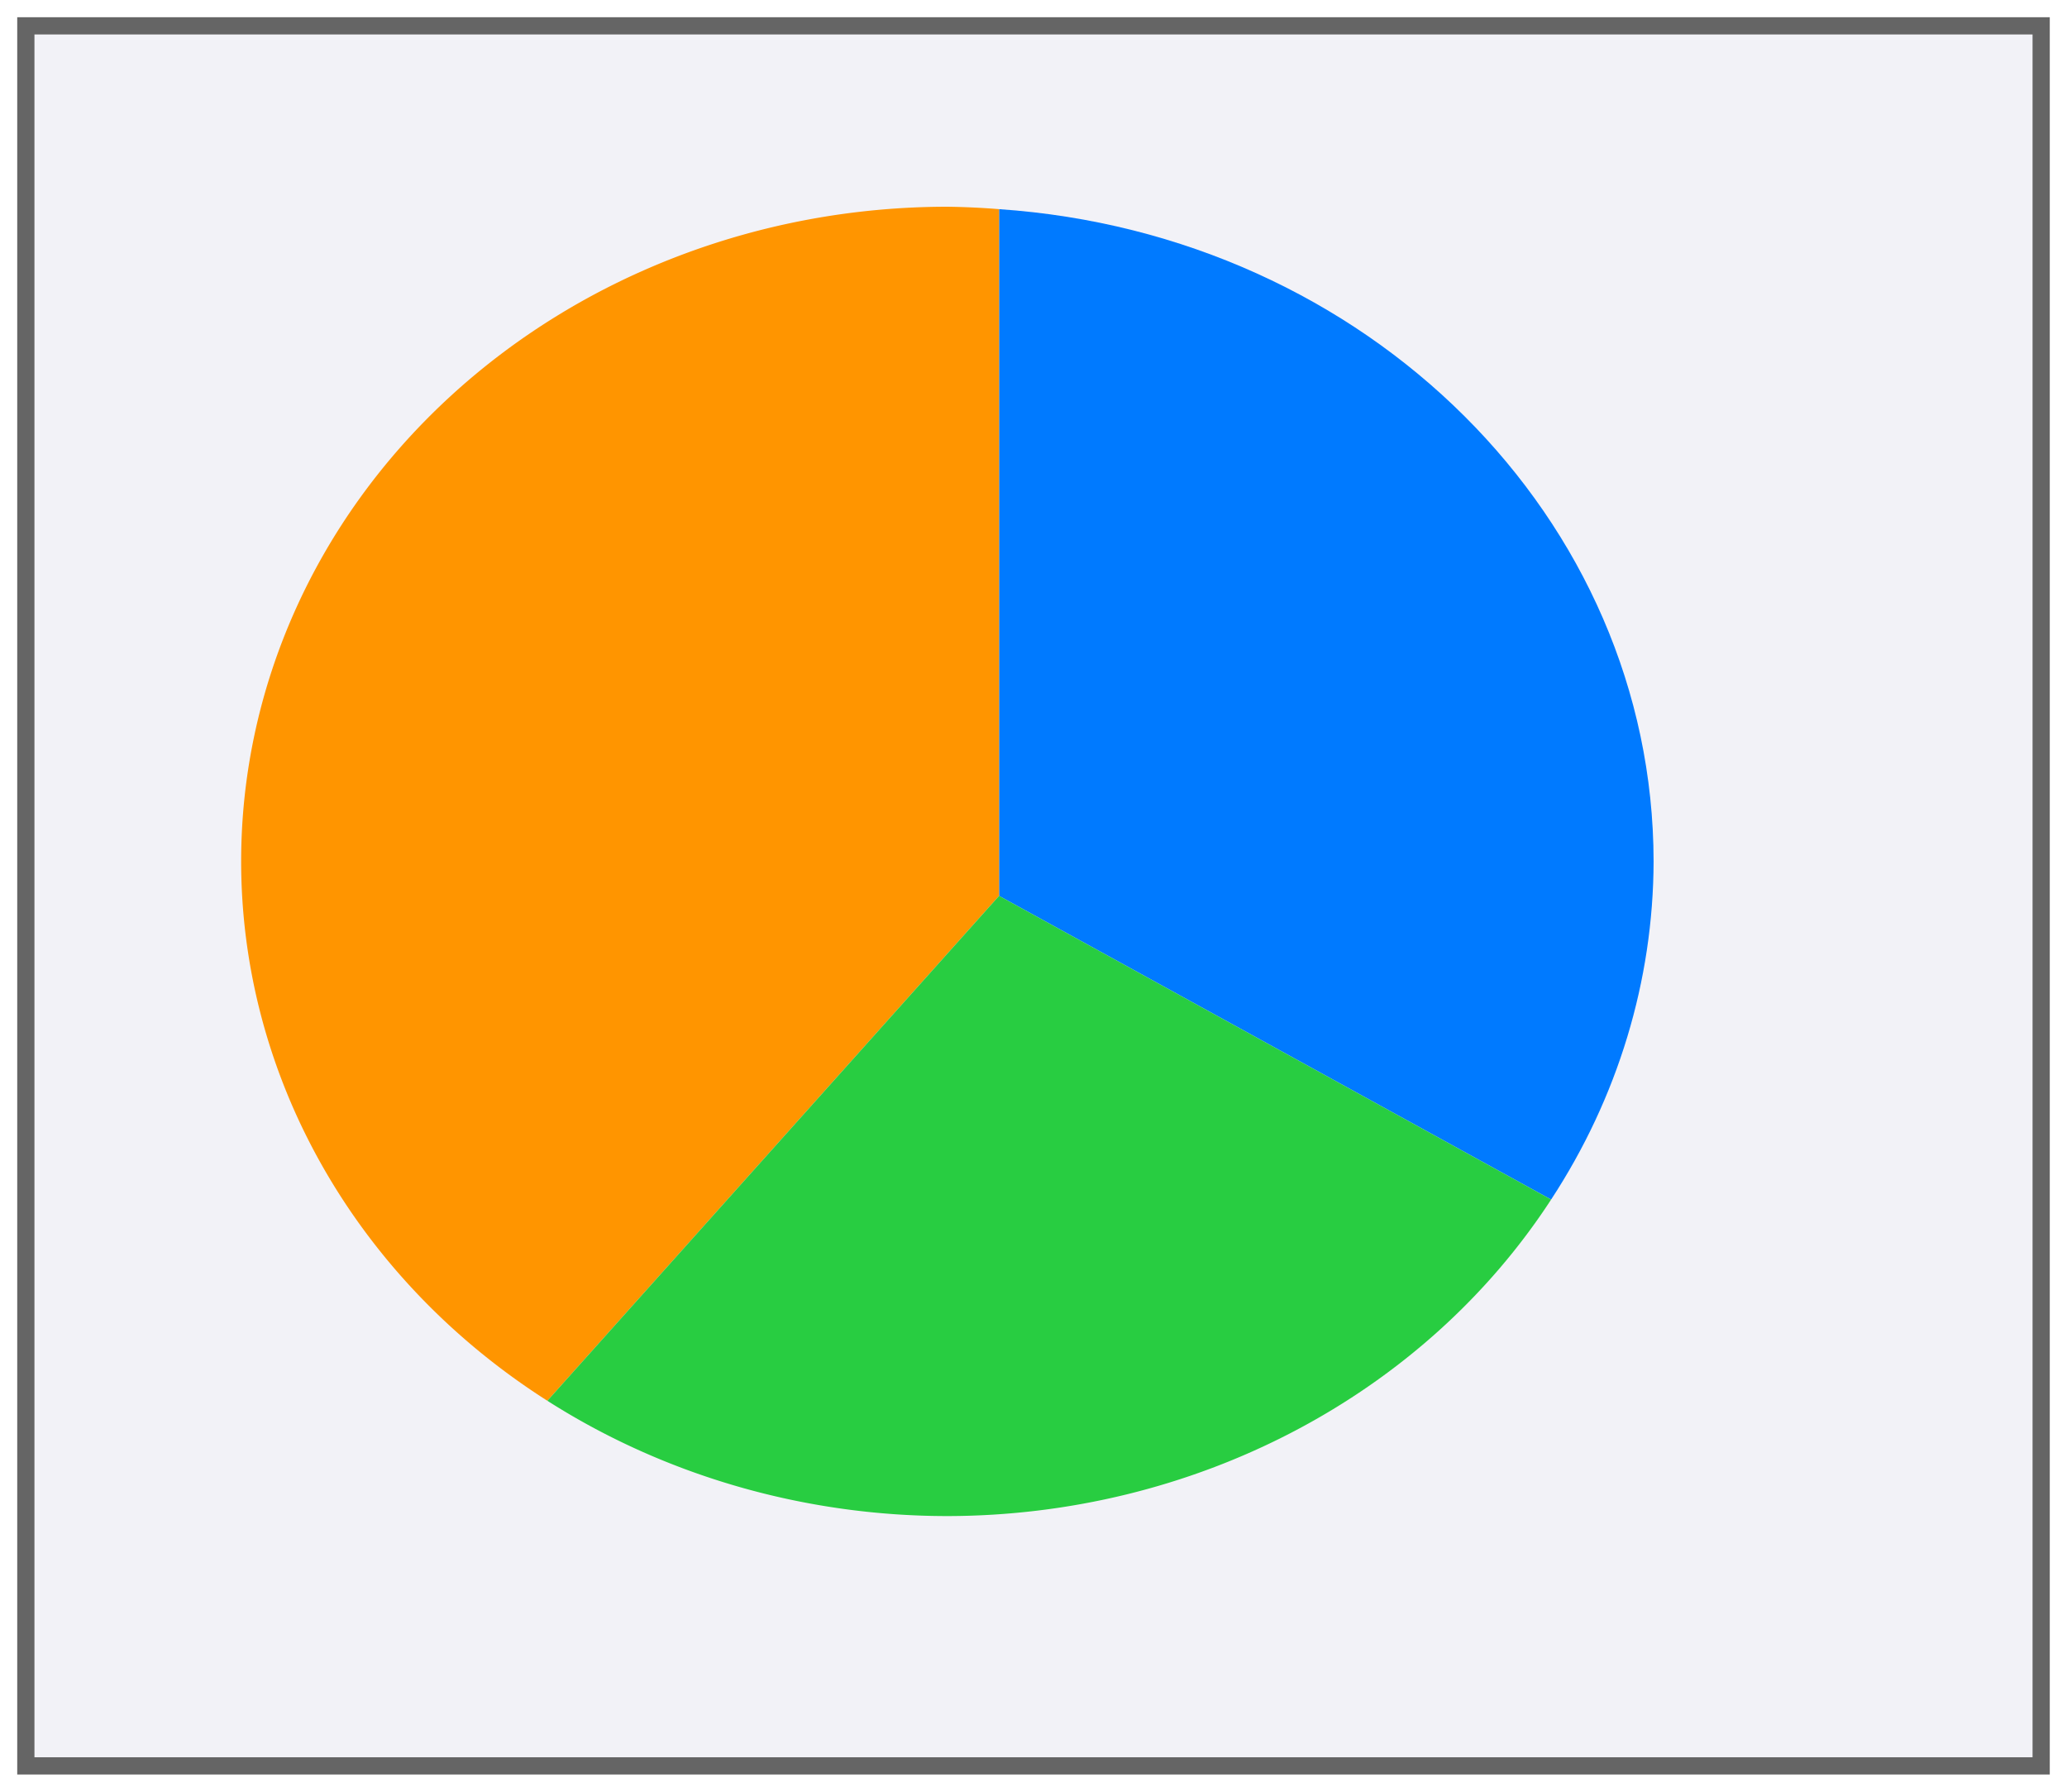
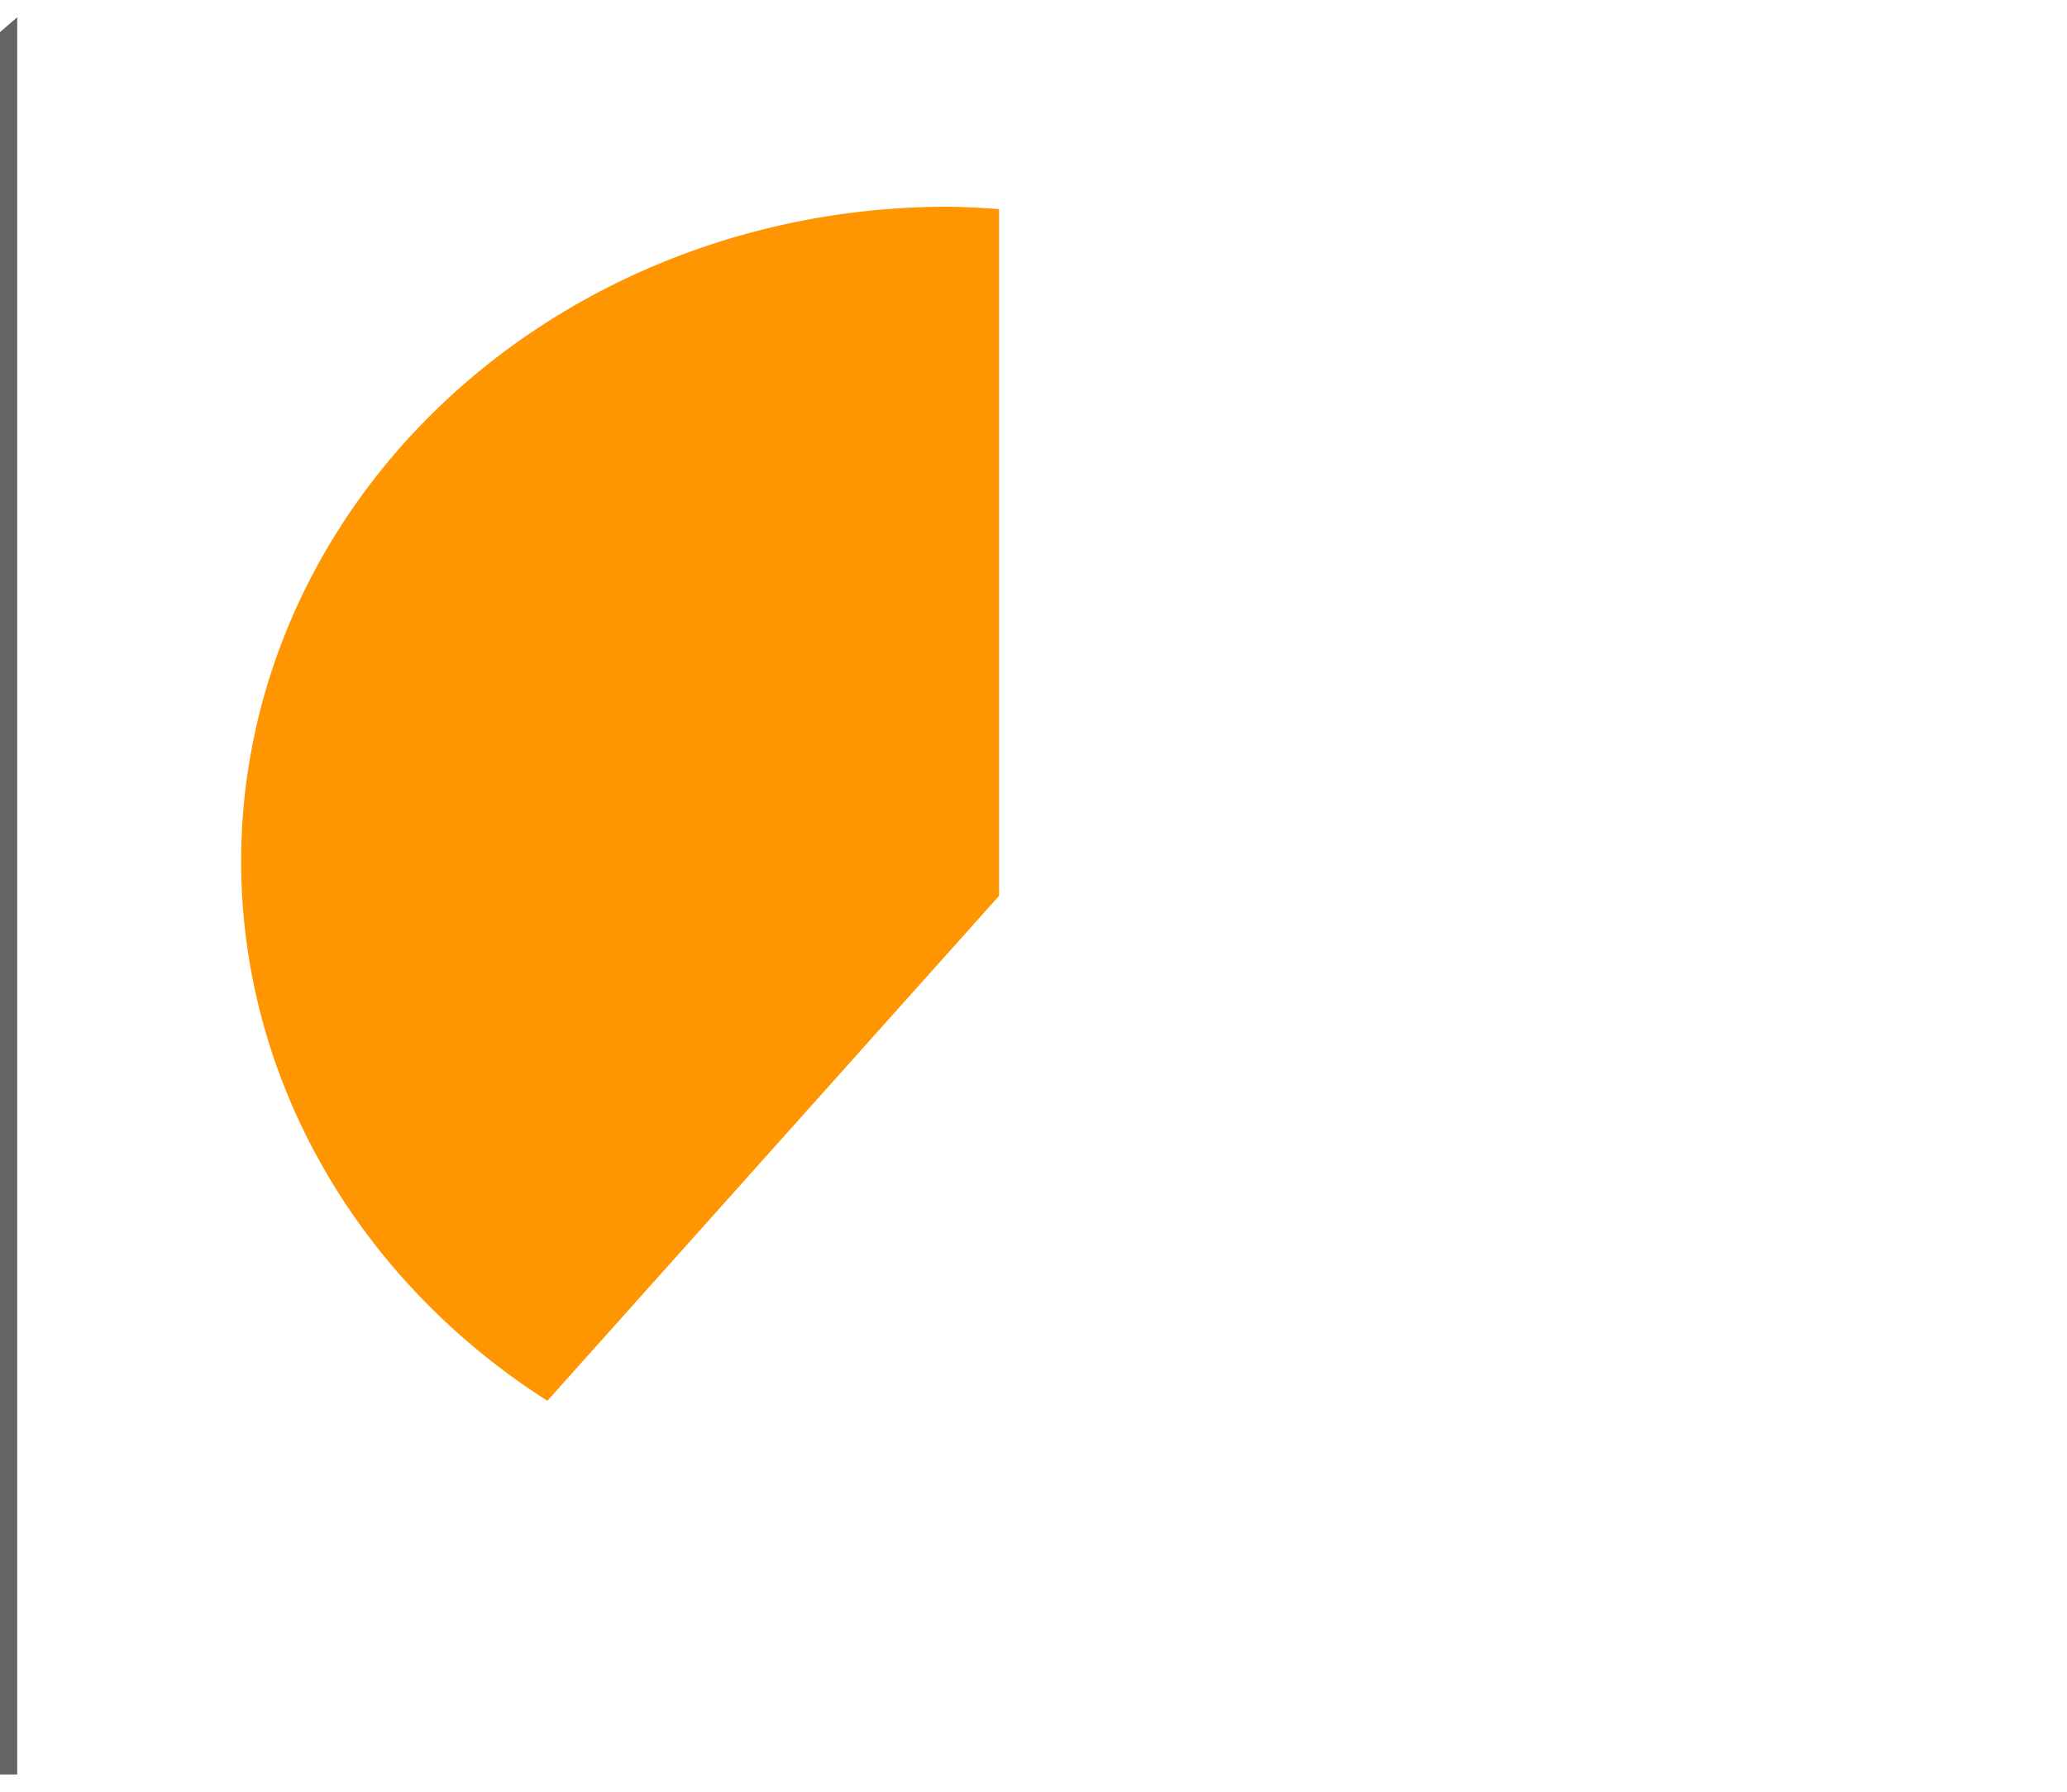
<svg xmlns="http://www.w3.org/2000/svg" height="52" viewBox="0 0 60 52" width="60">
  <filter id="a" color-interpolation-filters="sRGB" height="1.052" width="1.045" x="-.023" y="-.026">
    <feGaussianBlur stdDeviation=".555" />
  </filter>
-   <path d="m.5.5h59v51h-59z" fill="#656565" filter="url(#a)" />
-   <path d="m1 1h58v50h-58z" fill="#f2f2f7" />
-   <path d="m29 6.07v19.93l16.025 8.814c1.938-2.959 2.966-6.353 2.975-9.814-.011-9.947-8.297-18.202-19-18.93z" fill="#007aff" />
+   <path d="m.5.5v51h-59z" fill="#656565" filter="url(#a)" />
  <path d="m27.5 6a20.5 19 0 0 0 -20.5 19 20.5 19 0 0 0 8.889 15.654l13.111-14.654v-19.93a20.5 19 0 0 0 -1.5-.07z" fill="#ff9500" />
-   <path d="m29 26-13.111 14.654a20.5 19 0 0 0 11.611 3.346 20.5 19 0 0 0 17.525-9.186z" fill="#28cd41" />
</svg>